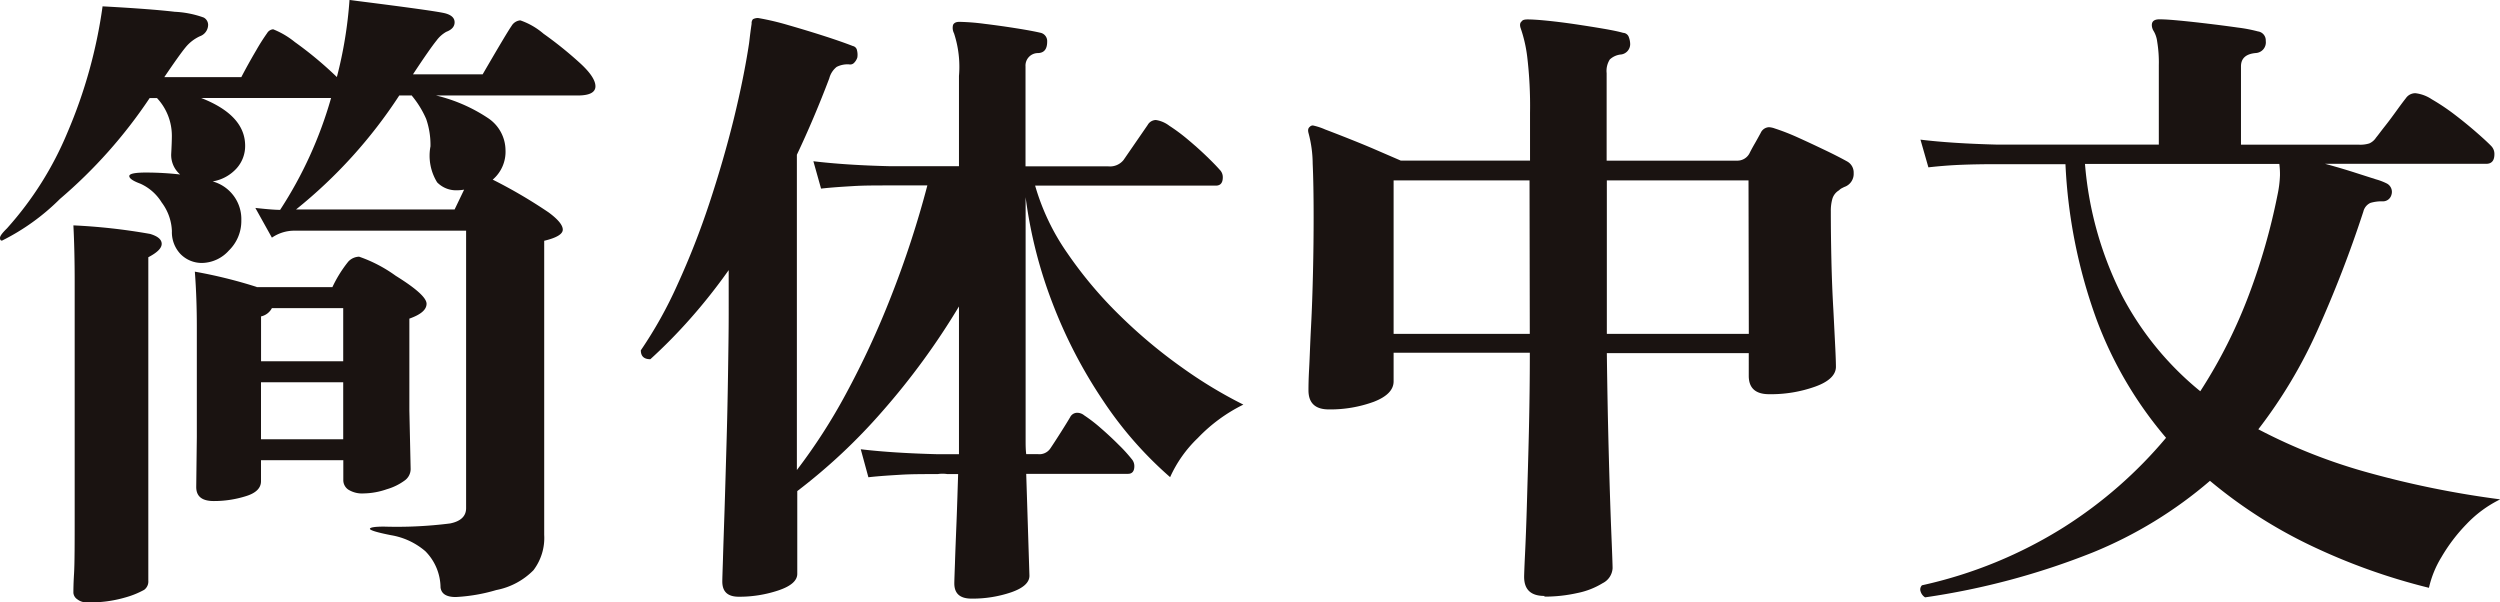
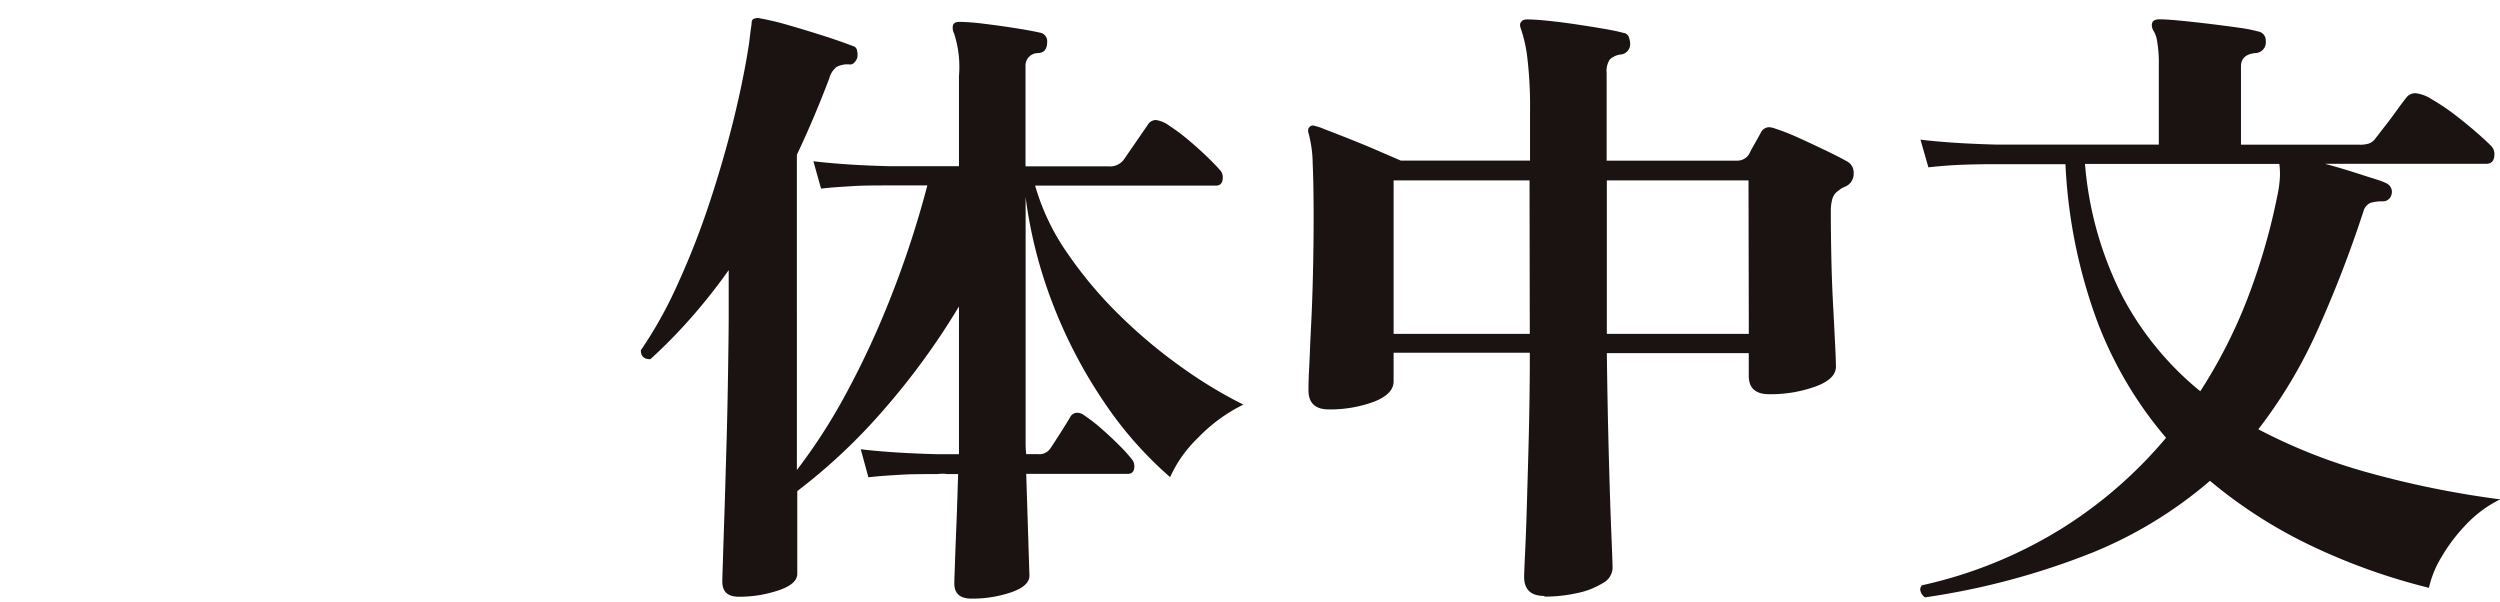
<svg xmlns="http://www.w3.org/2000/svg" width="50.45" height="12.153" viewBox="0 0 50.45 12.153">
  <defs>
    <clipPath id="clip-path">
      <rect id="長方形_315" data-name="長方形 315" width="50.45" height="12.153" fill="none" />
    </clipPath>
  </defs>
  <g id="グループ_316" data-name="グループ 316" transform="translate(0 0)">
    <g id="グループ_315" data-name="グループ 315" transform="translate(0 0)" clip-path="url(#clip-path)">
-       <path id="パス_3441" data-name="パス 3441" d="M8.327,1.5H9.74q.5-.861.583-.976A.226.226,0,0,1,10.5.411a1.439,1.439,0,0,1,.469.27,7.713,7.713,0,0,1,.713.572c.224.2.334.364.334.488s-.119.186-.36.186H8.8a3.242,3.242,0,0,1,1.048.456.785.785,0,0,1,.353.642.74.74,0,0,1-.258.6,10.063,10.063,0,0,1,1.129.662c.191.141.285.257.285.347s-.125.165-.375.225v5.935a1.077,1.077,0,0,1-.217.713,1.43,1.43,0,0,1-.75.4,3.466,3.466,0,0,1-.818.141c-.188,0-.29-.064-.307-.193a1.052,1.052,0,0,0-.307-.732A1.423,1.423,0,0,0,7.89,10.8c-.283-.056-.425-.1-.425-.128s.094-.045.283-.045a8.562,8.562,0,0,0,1.336-.064c.213-.043.322-.146.322-.308v-5.6H5.949a.8.8,0,0,0-.462.141l-.334-.6c.232.026.4.039.5.039A8.247,8.247,0,0,0,6.681,1.978H4.061c.59.231.886.552.886.964a.674.674,0,0,1-.173.456.837.837,0,0,1-.483.263.788.788,0,0,1,.579.784.83.83,0,0,1-.251.61.743.743,0,0,1-.527.251.6.6,0,0,1-.45-.18.639.639,0,0,1-.173-.462,1.021,1.021,0,0,0-.206-.578.973.973,0,0,0-.43-.379c-.151-.056-.224-.107-.224-.154s.112-.071.338-.071a6.21,6.21,0,0,1,.688.039.518.518,0,0,1-.18-.418q.013-.238.013-.366a1.113,1.113,0,0,0-.3-.758H3.02A9.876,9.876,0,0,1,1.209,4.015,4.475,4.475,0,0,1,.04,4.856C.014,4.856,0,4.839,0,4.8s.048-.1.142-.193a6.783,6.783,0,0,0,1.222-1.94A9.915,9.915,0,0,0,2.07.128Q3.034.18,3.528.238a1.981,1.981,0,0,1,.583.116A.169.169,0,0,1,4.2.5a.247.247,0,0,1-.165.231.812.812,0,0,0-.291.225q-.122.148-.428.6H4.87q.141-.27.3-.54A4.062,4.062,0,0,1,5.391.668.157.157,0,0,1,5.512.591a1.663,1.663,0,0,1,.437.257,7.446,7.446,0,0,1,.849.707A8.518,8.518,0,0,0,7.053,0C8.218.146,8.864.236,8.988.27s.186.094.186.18S9.117.6,9.006.642a.629.629,0,0,0-.2.18c-.077.094-.237.321-.474.681M1.478,4.548a11.984,11.984,0,0,1,1.553.173c.155.047.232.113.232.2s-.09.176-.27.27v6.526a.209.209,0,0,1-.084.186,1.767,1.767,0,0,1-.378.153,2.523,2.523,0,0,1-.772.1.3.3,0,0,1-.2-.063.174.174,0,0,1-.078-.128c0-.043,0-.172.013-.385s.013-.621.013-1.22V5.691q0-.642-.026-1.143m3.7,1.246H6.708a2.53,2.53,0,0,1,.32-.514.309.309,0,0,1,.219-.1,2.839,2.839,0,0,1,.738.385c.414.257.623.445.623.565s-.115.218-.347.3V8.286l.026,1.182a.286.286,0,0,1-.116.225,1.146,1.146,0,0,1-.366.18,1.47,1.47,0,0,1-.461.084.526.526,0,0,1-.316-.077.23.23,0,0,1-.1-.193v-.4H5.267v.424c0,.137-.1.238-.3.3a2.142,2.142,0,0,1-.654.1c-.237,0-.353-.094-.353-.283l.012-1.015V6.6c0-.377-.012-.749-.04-1.118a9.682,9.682,0,0,1,1.246.308m.09,1.5H6.926V6.218H5.487a.324.324,0,0,1-.219.167Zm1.658.424H5.267V8.864H6.926ZM8.314,1.927H8.057a9.834,9.834,0,0,1-2.083,2.3h3.2l.192-.4a.9.9,0,0,1-.152.013.532.532,0,0,1-.393-.161,1.022,1.022,0,0,1-.134-.726A1.6,1.6,0,0,0,8.6,2.4a1.95,1.95,0,0,0-.289-.469" transform="translate(0 0)" fill="#1a1311" />
      <path id="パス_3442" data-name="パス 3442" d="M18.753,12.056c-.231,0-.347-.1-.347-.308q0-.051.013-.4c.007-.236.019-.518.032-.848s.022-.649.032-.957h-.218a.638.638,0,0,0-.194,0c-.282,0-.531,0-.744.013s-.433.026-.655.051l-.154-.565q.642.077,1.553.1H18.5V6.16a14.52,14.52,0,0,1-1.549,2.12,11.57,11.57,0,0,1-1.714,1.606v1.67q0,.206-.38.334a2.475,2.475,0,0,1-.8.128c-.223,0-.333-.1-.333-.308q0-.051.013-.437c.007-.257.019-.587.032-.989s.025-.841.039-1.317.024-.944.031-1.407.014-.882.014-1.259V5.427a11.4,11.4,0,0,1-.772.976,10.529,10.529,0,0,1-.809.822c-.128,0-.192-.06-.192-.18a8.527,8.527,0,0,0,.738-1.323,16.052,16.052,0,0,0,.643-1.638q.287-.867.495-1.709c.137-.561.239-1.068.308-1.522.009-.069.016-.137.025-.206s.018-.133.027-.193a.121.121,0,0,1,.026-.09A.209.209,0,0,1,14.449.34a5.271,5.271,0,0,1,.6.141c.24.069.479.141.719.218s.437.146.591.206a.107.107,0,0,1,.084.09.356.356,0,0,1,.006.141.264.264,0,0,1-.058.1.11.11,0,0,1-.11.039.485.485,0,0,0-.249.051.432.432,0,0,0-.149.231q-.307.809-.654,1.542V9.461a11.472,11.472,0,0,0,.989-1.535,17.524,17.524,0,0,0,.911-1.966,19.905,19.905,0,0,0,.733-2.242h-.758c-.274,0-.519,0-.733.013s-.431.026-.654.051l-.155-.552c.429.051.942.086,1.543.1H18.5V1.509a2.168,2.168,0,0,0-.1-.861A.241.241,0,0,1,18.38.481q.027-.064.128-.064a4.451,4.451,0,0,1,.5.039c.214.026.429.056.643.09s.376.064.488.09a.172.172,0,0,1,.141.18q0,.231-.193.231a.252.252,0,0,0-.244.27V3.333h1.67a.35.35,0,0,0,.308-.128l.487-.707a.193.193,0,0,1,.167-.1.589.589,0,0,1,.27.116,3.65,3.65,0,0,1,.38.283q.2.167.373.334t.263.27a.209.209,0,0,1,.063.154q0,.167-.141.167H20.037a4.577,4.577,0,0,0,.65,1.362,8.345,8.345,0,0,0,1.06,1.259,10.182,10.182,0,0,0,1.259,1.053,9.087,9.087,0,0,0,1.233.745,3.262,3.262,0,0,0-.919.674,2.527,2.527,0,0,0-.559.79,7.66,7.66,0,0,1-1.355-1.548A9.753,9.753,0,0,1,20.39,6.1a9.233,9.233,0,0,1-.545-2.145V8.864c0,.09,0,.182.012.276h.232a.266.266,0,0,0,.256-.116c.052-.077.123-.186.213-.328s.151-.242.185-.3a.159.159,0,0,1,.141-.09.222.222,0,0,1,.142.051,3.054,3.054,0,0,1,.334.257q.193.167.365.34a2.991,2.991,0,0,1,.263.289.215.215,0,0,1,.051.141c0,.1-.043.154-.127.154H19.857l.065,2.056q0,.206-.366.334a2.419,2.419,0,0,1-.8.128" transform="translate(0.852 0.024)" fill="#1a1311" />
      <path id="パス_3443" data-name="パス 3443" d="M29.427,12c-.274,0-.41-.128-.41-.386,0-.033.005-.185.018-.455s.027-.619.039-1.047.027-.9.039-1.426.019-1.053.019-1.594H26.383v.578q0,.257-.4.412a2.557,2.557,0,0,1-.907.154q-.411,0-.411-.386c0-.051,0-.194.013-.43s.021-.521.039-.86.03-.7.039-1.086.013-.758.013-1.118q0-.657-.019-1.08a2.428,2.428,0,0,0-.084-.616c-.016-.061-.009-.1.027-.128a.081.081,0,0,1,.063-.026A1.253,1.253,0,0,1,25,2.586c.137.052.3.115.481.187s.371.149.559.231l.488.211h2.608V2.252a8.37,8.37,0,0,0-.058-1.143,2.793,2.793,0,0,0-.135-.578c-.016-.059-.009-.1.027-.128.016-.026.055-.037.115-.037q.141,0,.4.026t.565.071c.2.03.391.06.566.09s.31.058.4.084a.127.127,0,0,1,.115.09.411.411,0,0,1,.026.14.211.211,0,0,1-.18.206.385.385,0,0,0-.23.1.425.425,0,0,0-.065.276V3.216h2.634a.276.276,0,0,0,.245-.141c.025-.05.061-.119.108-.2s.088-.158.122-.219a.191.191,0,0,1,.168-.115.4.4,0,0,1,.115.025,4.487,4.487,0,0,1,.475.186c.18.081.36.166.54.252s.33.163.45.23a.254.254,0,0,1,.128.231.279.279,0,0,1-.192.283l-.051.026a.211.211,0,0,0-.052.04.3.3,0,0,0-.135.173.886.886,0,0,0-.031.251q0,.474.012,1t.04,1c.016.313.029.571.039.776s.012.327.012.361c0,.163-.138.3-.416.4a2.657,2.657,0,0,1-.931.154c-.275,0-.412-.123-.412-.371V7.1H30.686c.009.72.022,1.4.039,2.037s.034,1.165.051,1.58.026.656.026.725a.36.36,0,0,1-.2.3,1.556,1.556,0,0,1-.514.2,3.013,3.013,0,0,1-.662.072m-.3-8.4H26.383V6.711h2.748Zm4.419,0H30.686V6.711h2.865Z" transform="translate(1.74 0.026)" fill="#1a1311" />
      <path id="パス_3444" data-name="パス 3444" d="M36.294,12.029a.21.21,0,0,1-.09-.116.118.118,0,0,1,.027-.128A9.021,9.021,0,0,0,39.1,10.609a8.91,8.91,0,0,0,2.056-1.8,7.947,7.947,0,0,1-1.407-2.4,10.544,10.544,0,0,1-.623-3.122H37.747q-.411,0-.732.013t-.655.051L36.2,2.792q.631.077,1.543.1H41.01V1.289a2.561,2.561,0,0,0-.033-.475.545.545,0,0,0-.082-.231.251.251,0,0,1-.019-.051A.211.211,0,0,1,40.869.48c0-.077.051-.116.153-.116s.232.009.412.026.375.039.585.064.407.051.591.077a2.978,2.978,0,0,1,.4.077A.182.182,0,0,1,43.168.8a.215.215,0,0,1-.2.244c-.2.017-.3.107-.3.27v1.58h2.39a.606.606,0,0,0,.2-.026.313.313,0,0,0,.135-.116c.043-.051.1-.131.185-.238s.164-.216.245-.328.139-.188.173-.231a.231.231,0,0,1,.193-.1.745.745,0,0,1,.328.122,4.349,4.349,0,0,1,.45.3c.158.12.305.24.443.36s.24.214.307.283a.227.227,0,0,1,.065.167q0,.193-.167.193h-3.25c.034.009.111.03.23.064s.254.075.4.122l.4.128a1.213,1.213,0,0,1,.218.084.191.191,0,0,1,.09.231.176.176,0,0,1-.168.128.8.8,0,0,0-.256.032.259.259,0,0,0-.141.173A23.886,23.886,0,0,1,44.2,6.665a9.823,9.823,0,0,1-1.182,1.972,11.143,11.143,0,0,0,2.216.874,19.169,19.169,0,0,0,2.665.54,2.381,2.381,0,0,0-.68.5,3.444,3.444,0,0,0-.507.668,2.049,2.049,0,0,0-.251.617,12.453,12.453,0,0,1-2.428-.874,9.65,9.65,0,0,1-1.991-1.285,8.588,8.588,0,0,1-2.364,1.445,14.877,14.877,0,0,1-3.38.906m5.551-4.162a10.176,10.176,0,0,0,.983-1.953,12.751,12.751,0,0,0,.572-2,2.283,2.283,0,0,0,.051-.4,1.692,1.692,0,0,0-.013-.231H39.52a7.154,7.154,0,0,0,.752,2.666,6.2,6.2,0,0,0,1.574,1.921" transform="translate(2.555 0.026)" fill="#1a1311" />
    </g>
  </g>
</svg>